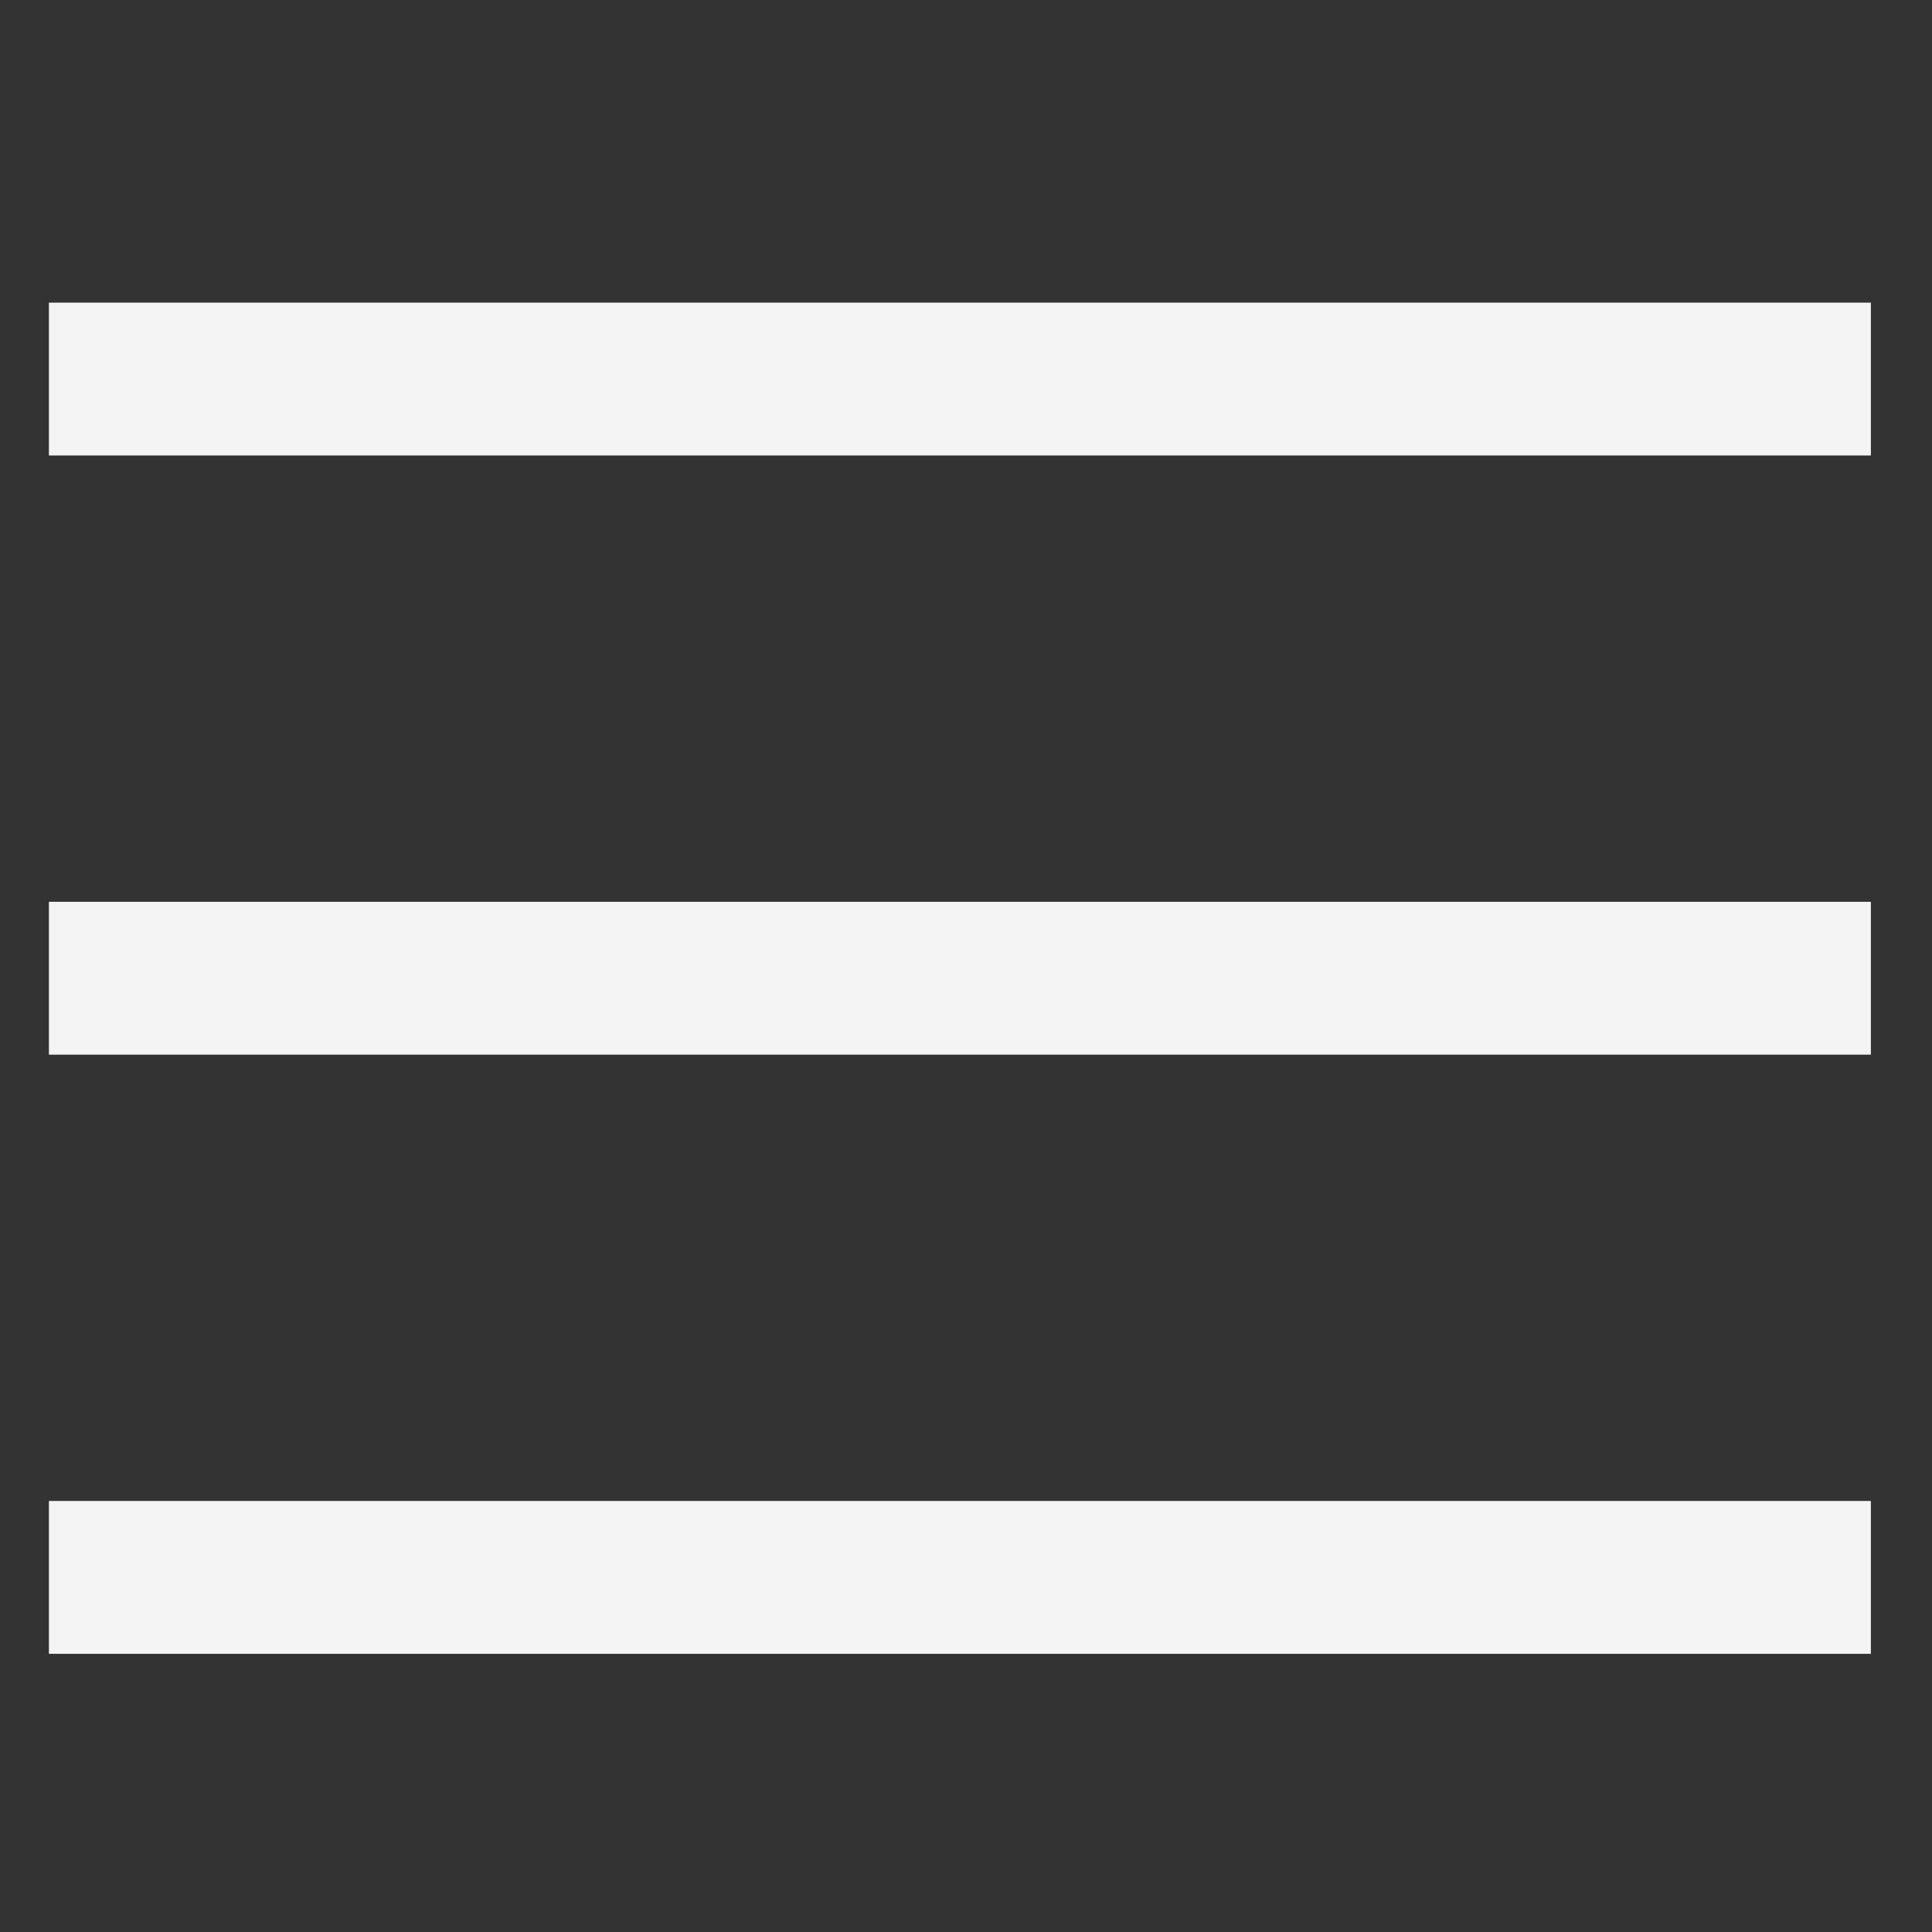
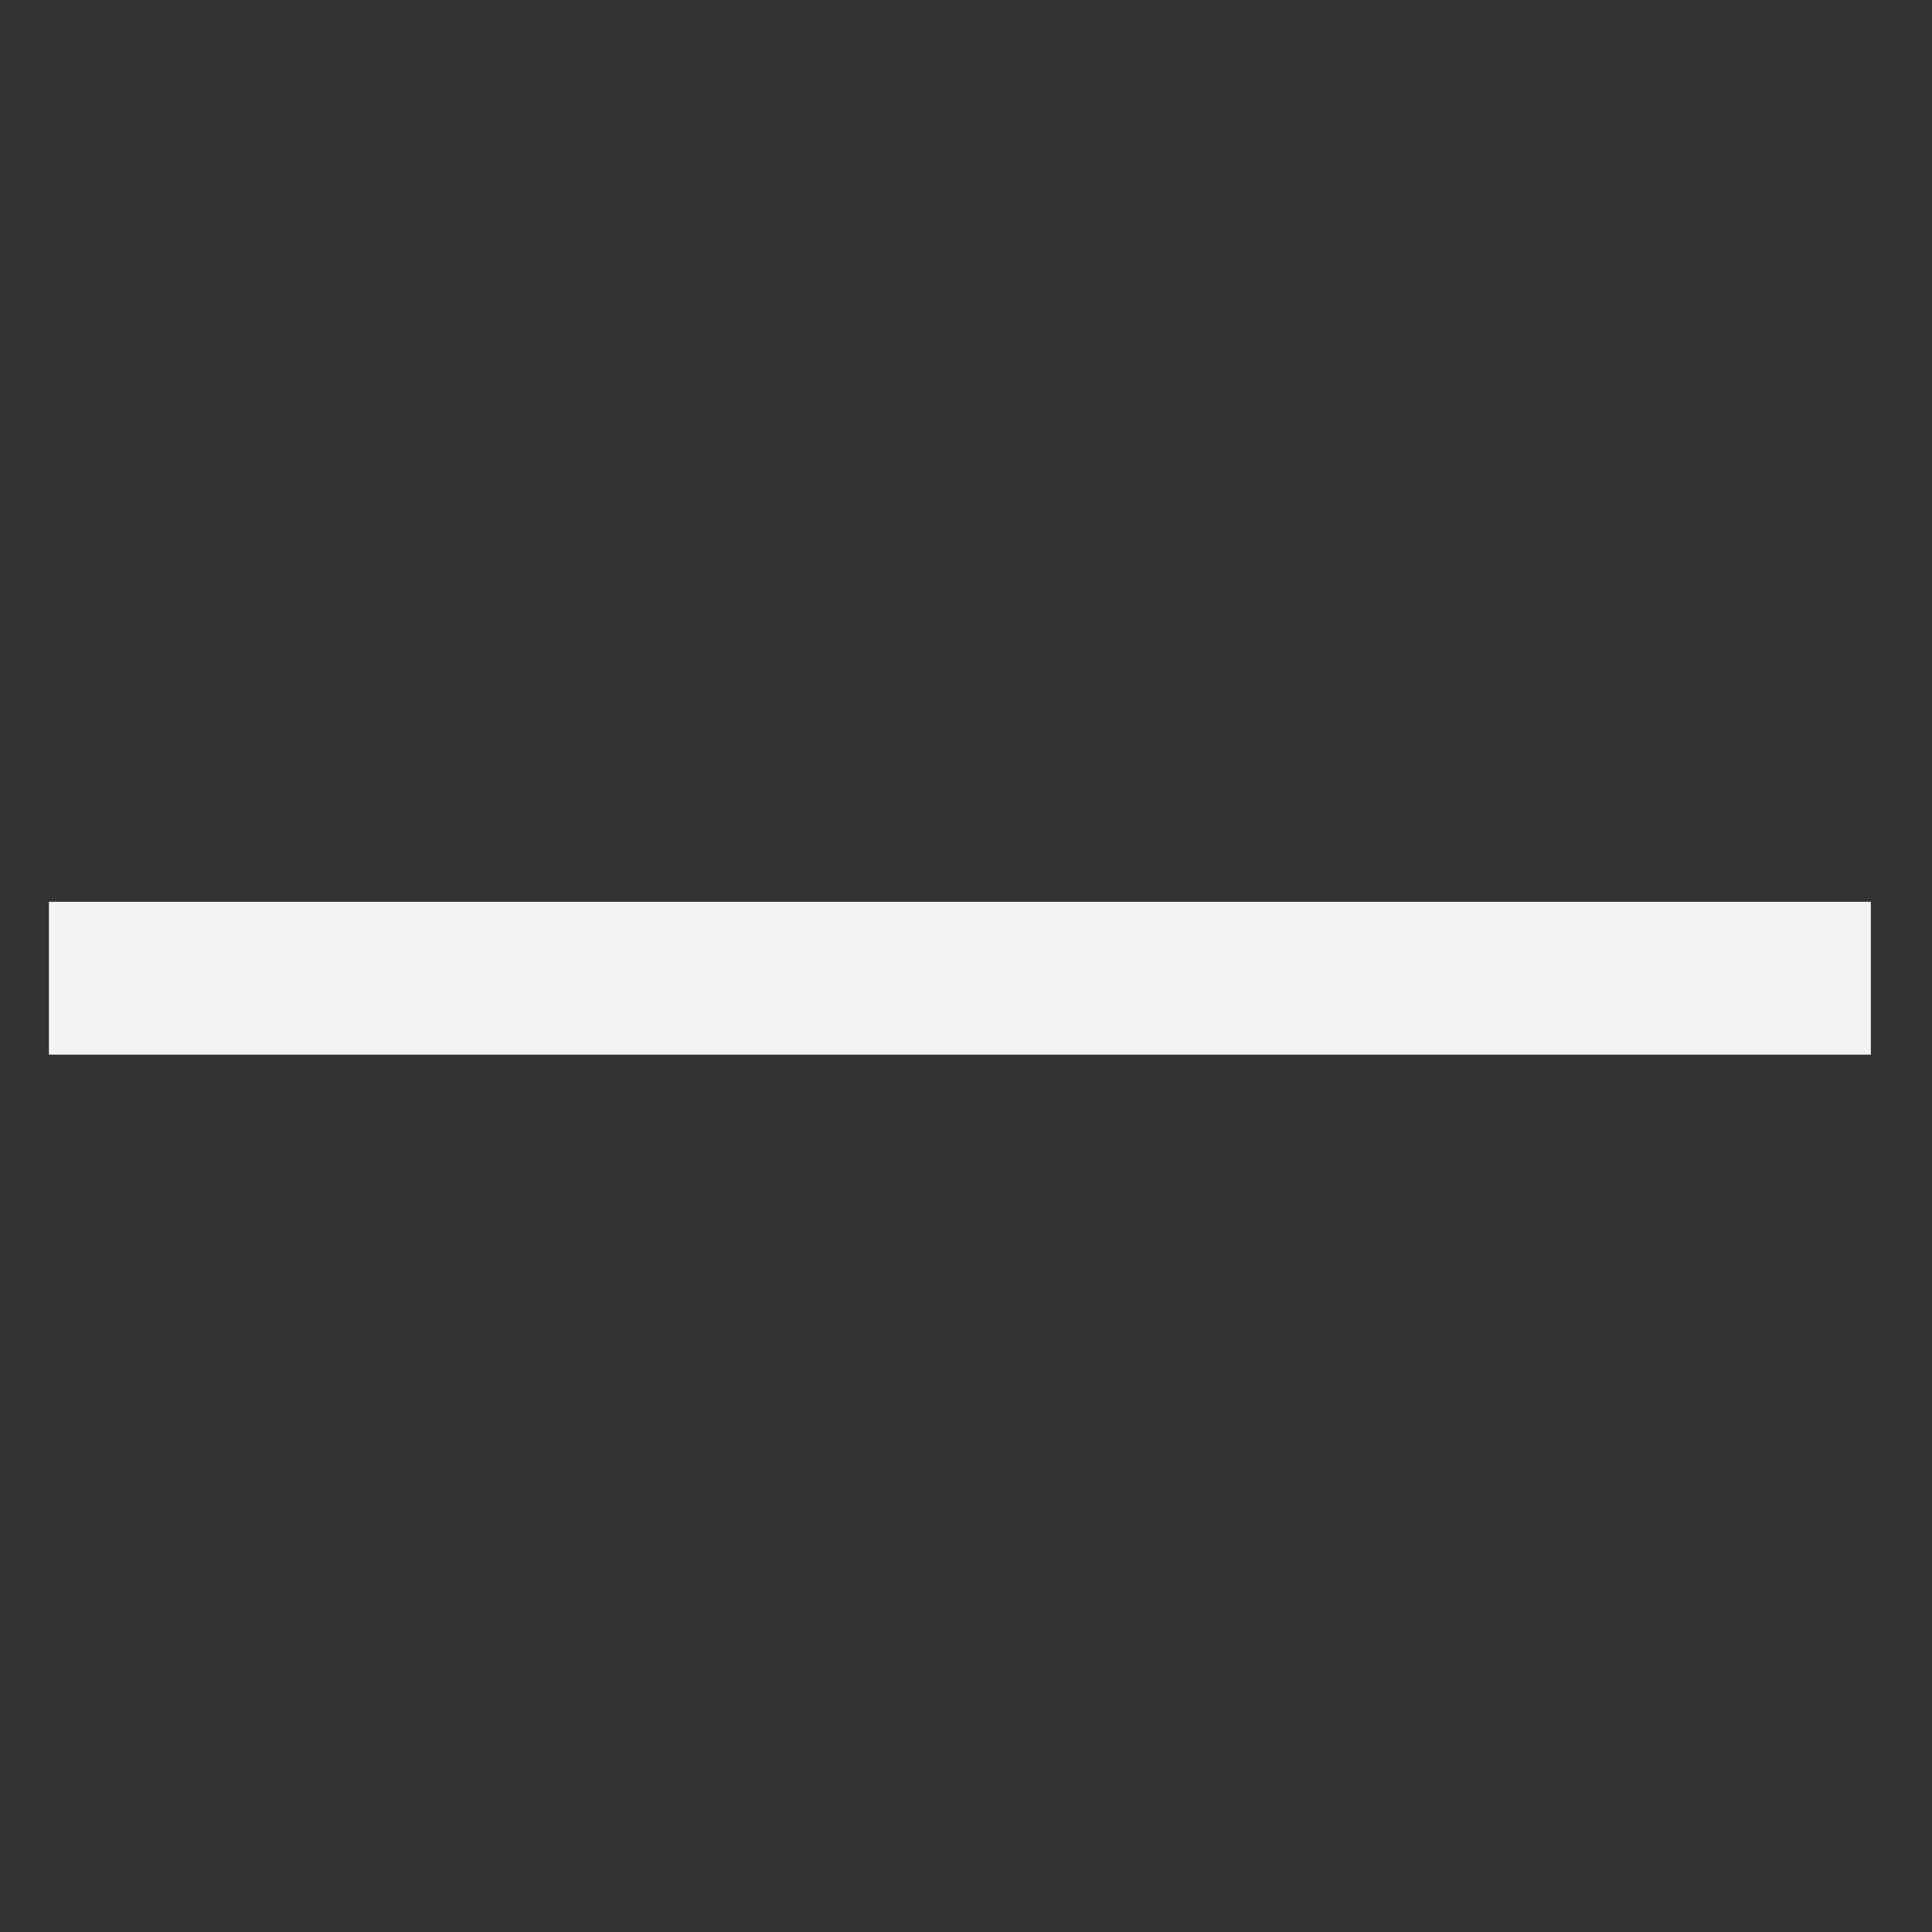
<svg xmlns="http://www.w3.org/2000/svg" version="1.1" id="Layer_1" x="0px" y="0px" viewBox="0 0 15.8 15.8" style="enable-background:new 0 0 15.8 15.8;" xml:space="preserve">
  <rect x="0" y="0" width="15.8" height="15.8" fill="#333333" stroke="none" />
  <style type="text/css">
	.st0{fill:none;stroke:#F4F4F4;stroke-width:1.25;stroke-miterlimit:10;}
</style>
-   <line class="st0" x1="0.4" y1="3.1" x2="15.3" y2="3.1" />
  <line class="st0" x1="0.4" y1="8" x2="15.3" y2="8" />
-   <line class="st0" x1="0.4" y1="12.9" x2="15.3" y2="12.9" />
</svg>